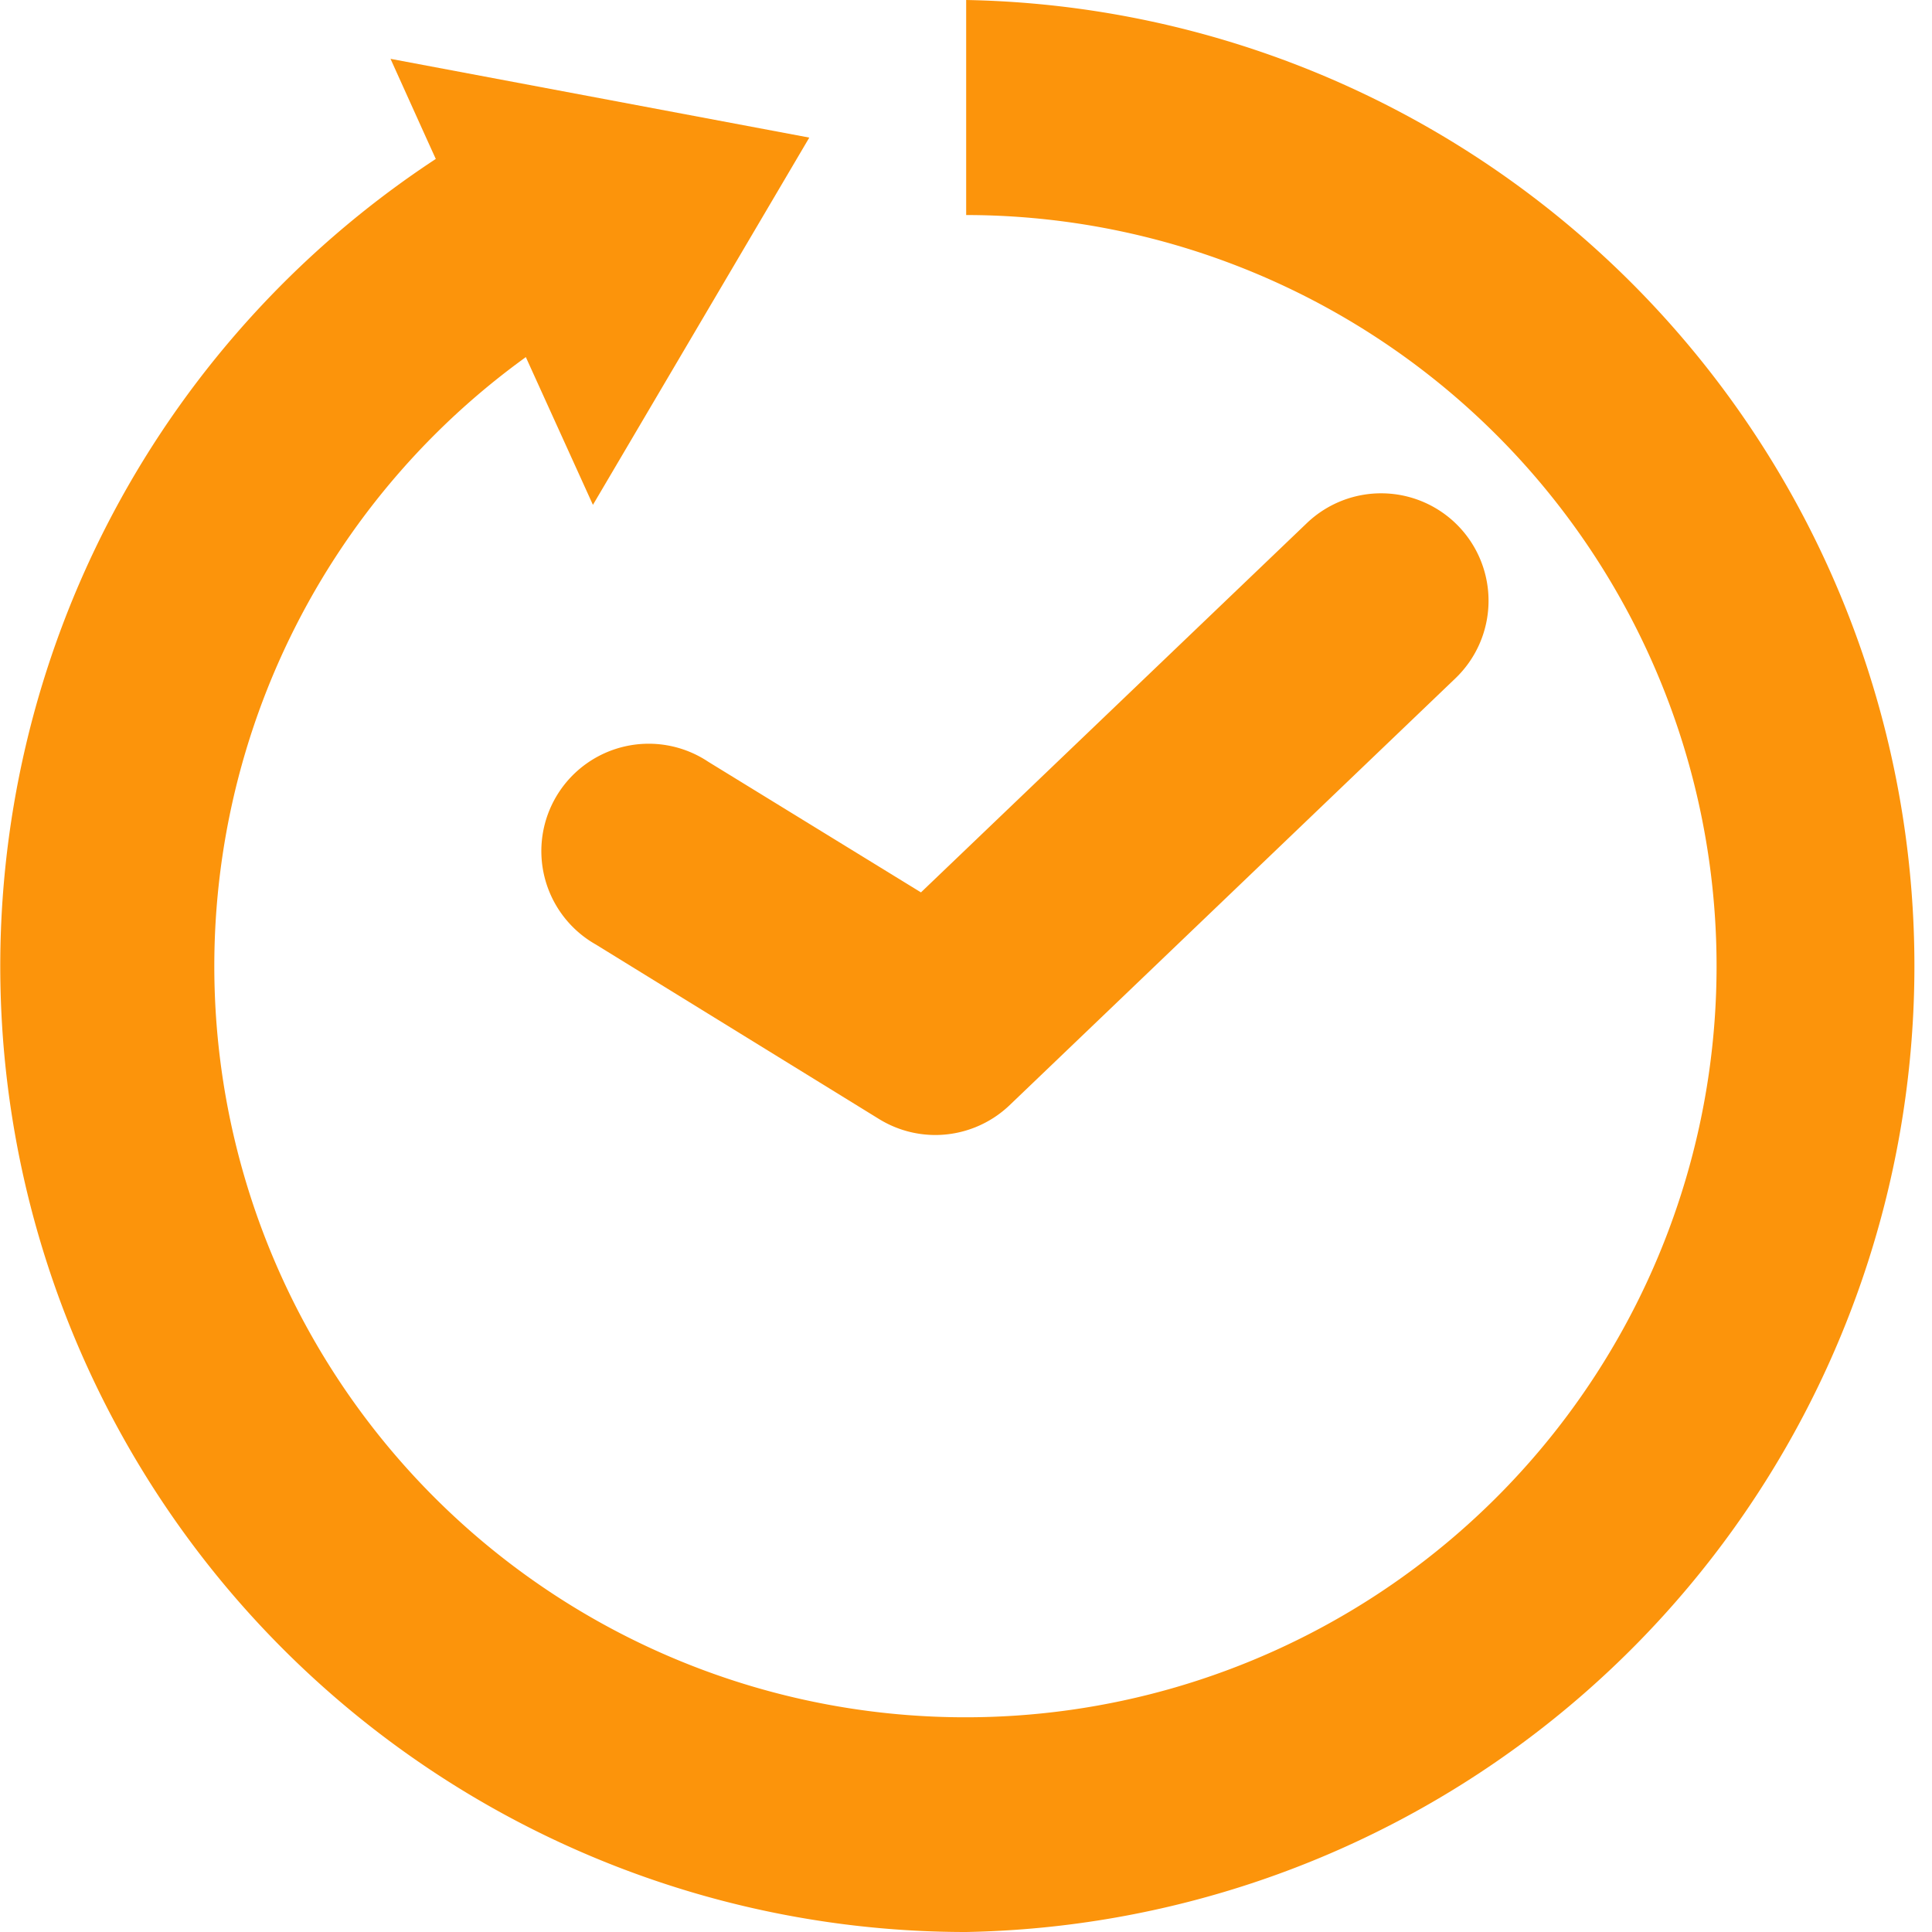
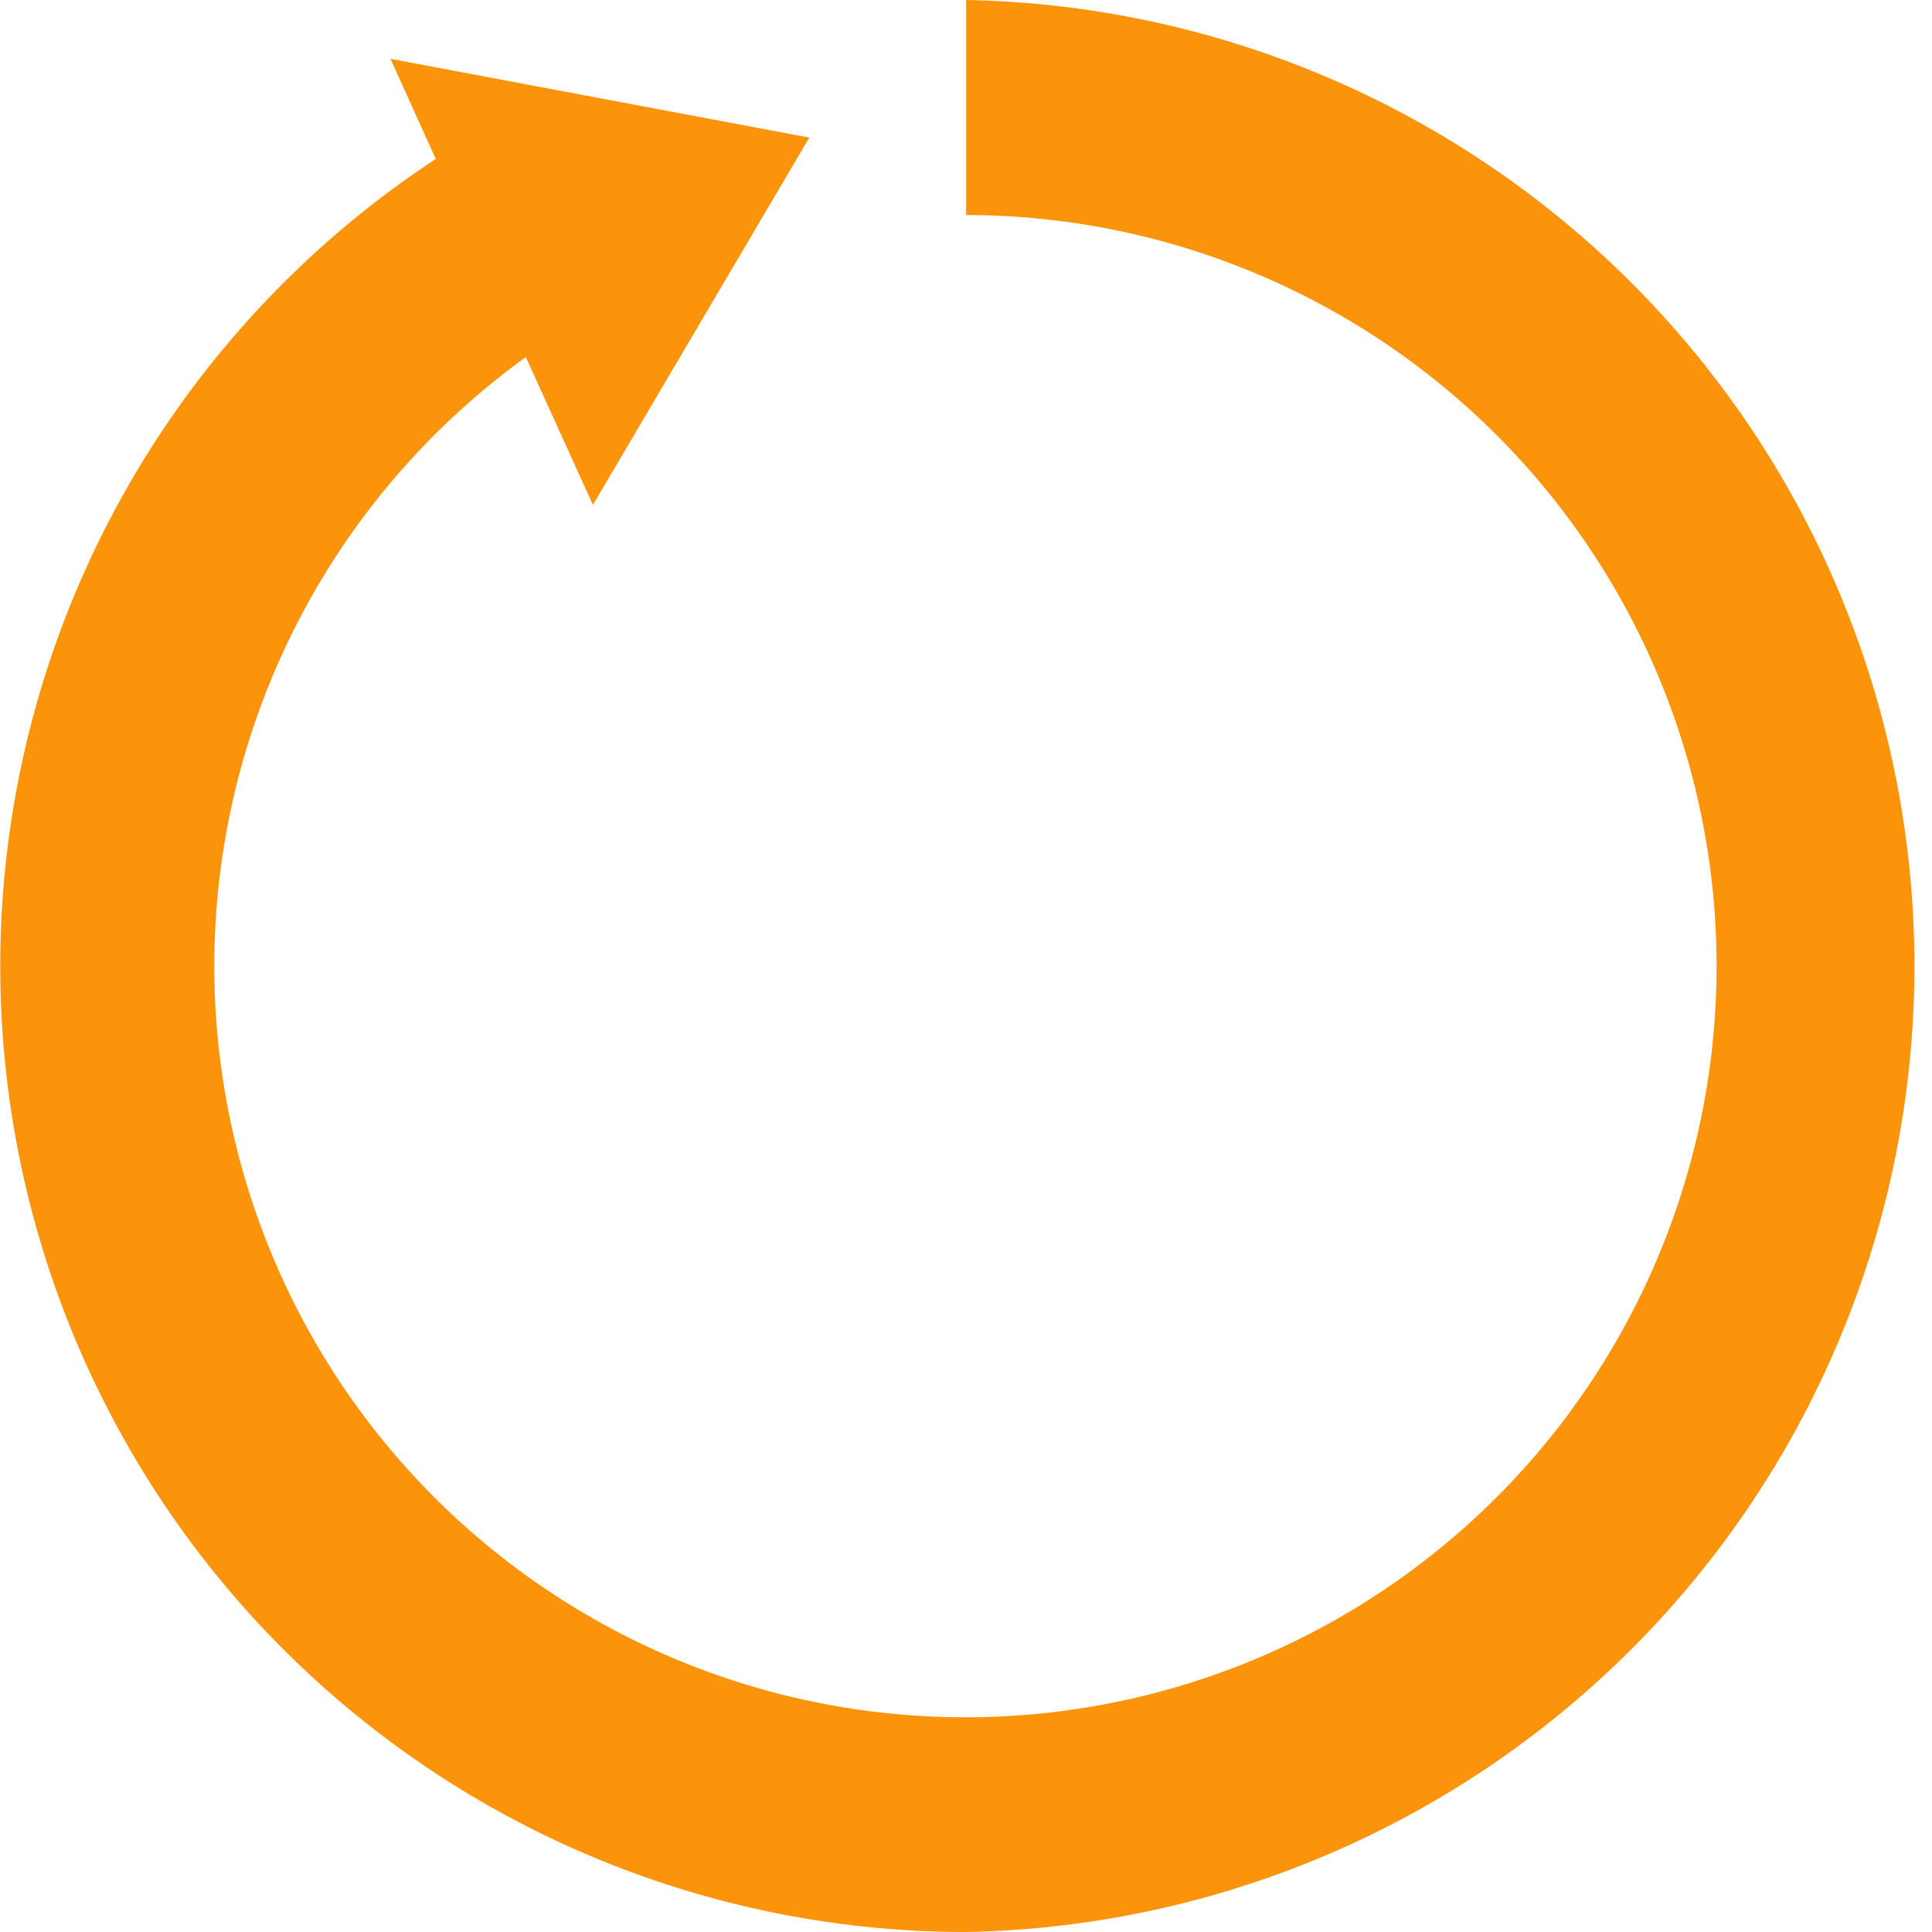
<svg xmlns="http://www.w3.org/2000/svg" width="58.13" height="58.13" viewBox="0 0 58.13 58.13">
  <defs>
    <style>.cls-1{fill:#fc940b;}</style>
  </defs>
  <g id="レイヤー_2" data-name="レイヤー 2">
    <g id="base">
      <path class="cls-1" d="M29.07,58.13A29.06,29.06,0,0,1,13.44,4.57L16.92,10A22.6,22.6,0,1,0,29.07,6.47V0a29.07,29.07,0,0,1,0,58.13Z" />
-       <path class="cls-1" d="M28.14,34.15a3.23,3.23,0,0,1-1.69-.48l-8.52-5.25a3.23,3.23,0,1,1,3.38-5.5l6.4,3.93L39.32,15.74a3.23,3.23,0,0,1,4.47,4.67L30.38,33.25A3.24,3.24,0,0,1,28.14,34.15Z" />
      <polyline class="cls-1" points="15.91 10.94 17.84 15.19 24.35 4.14 11.75 1.77 12.82 4.14" />
    </g>
  </g>
</svg>